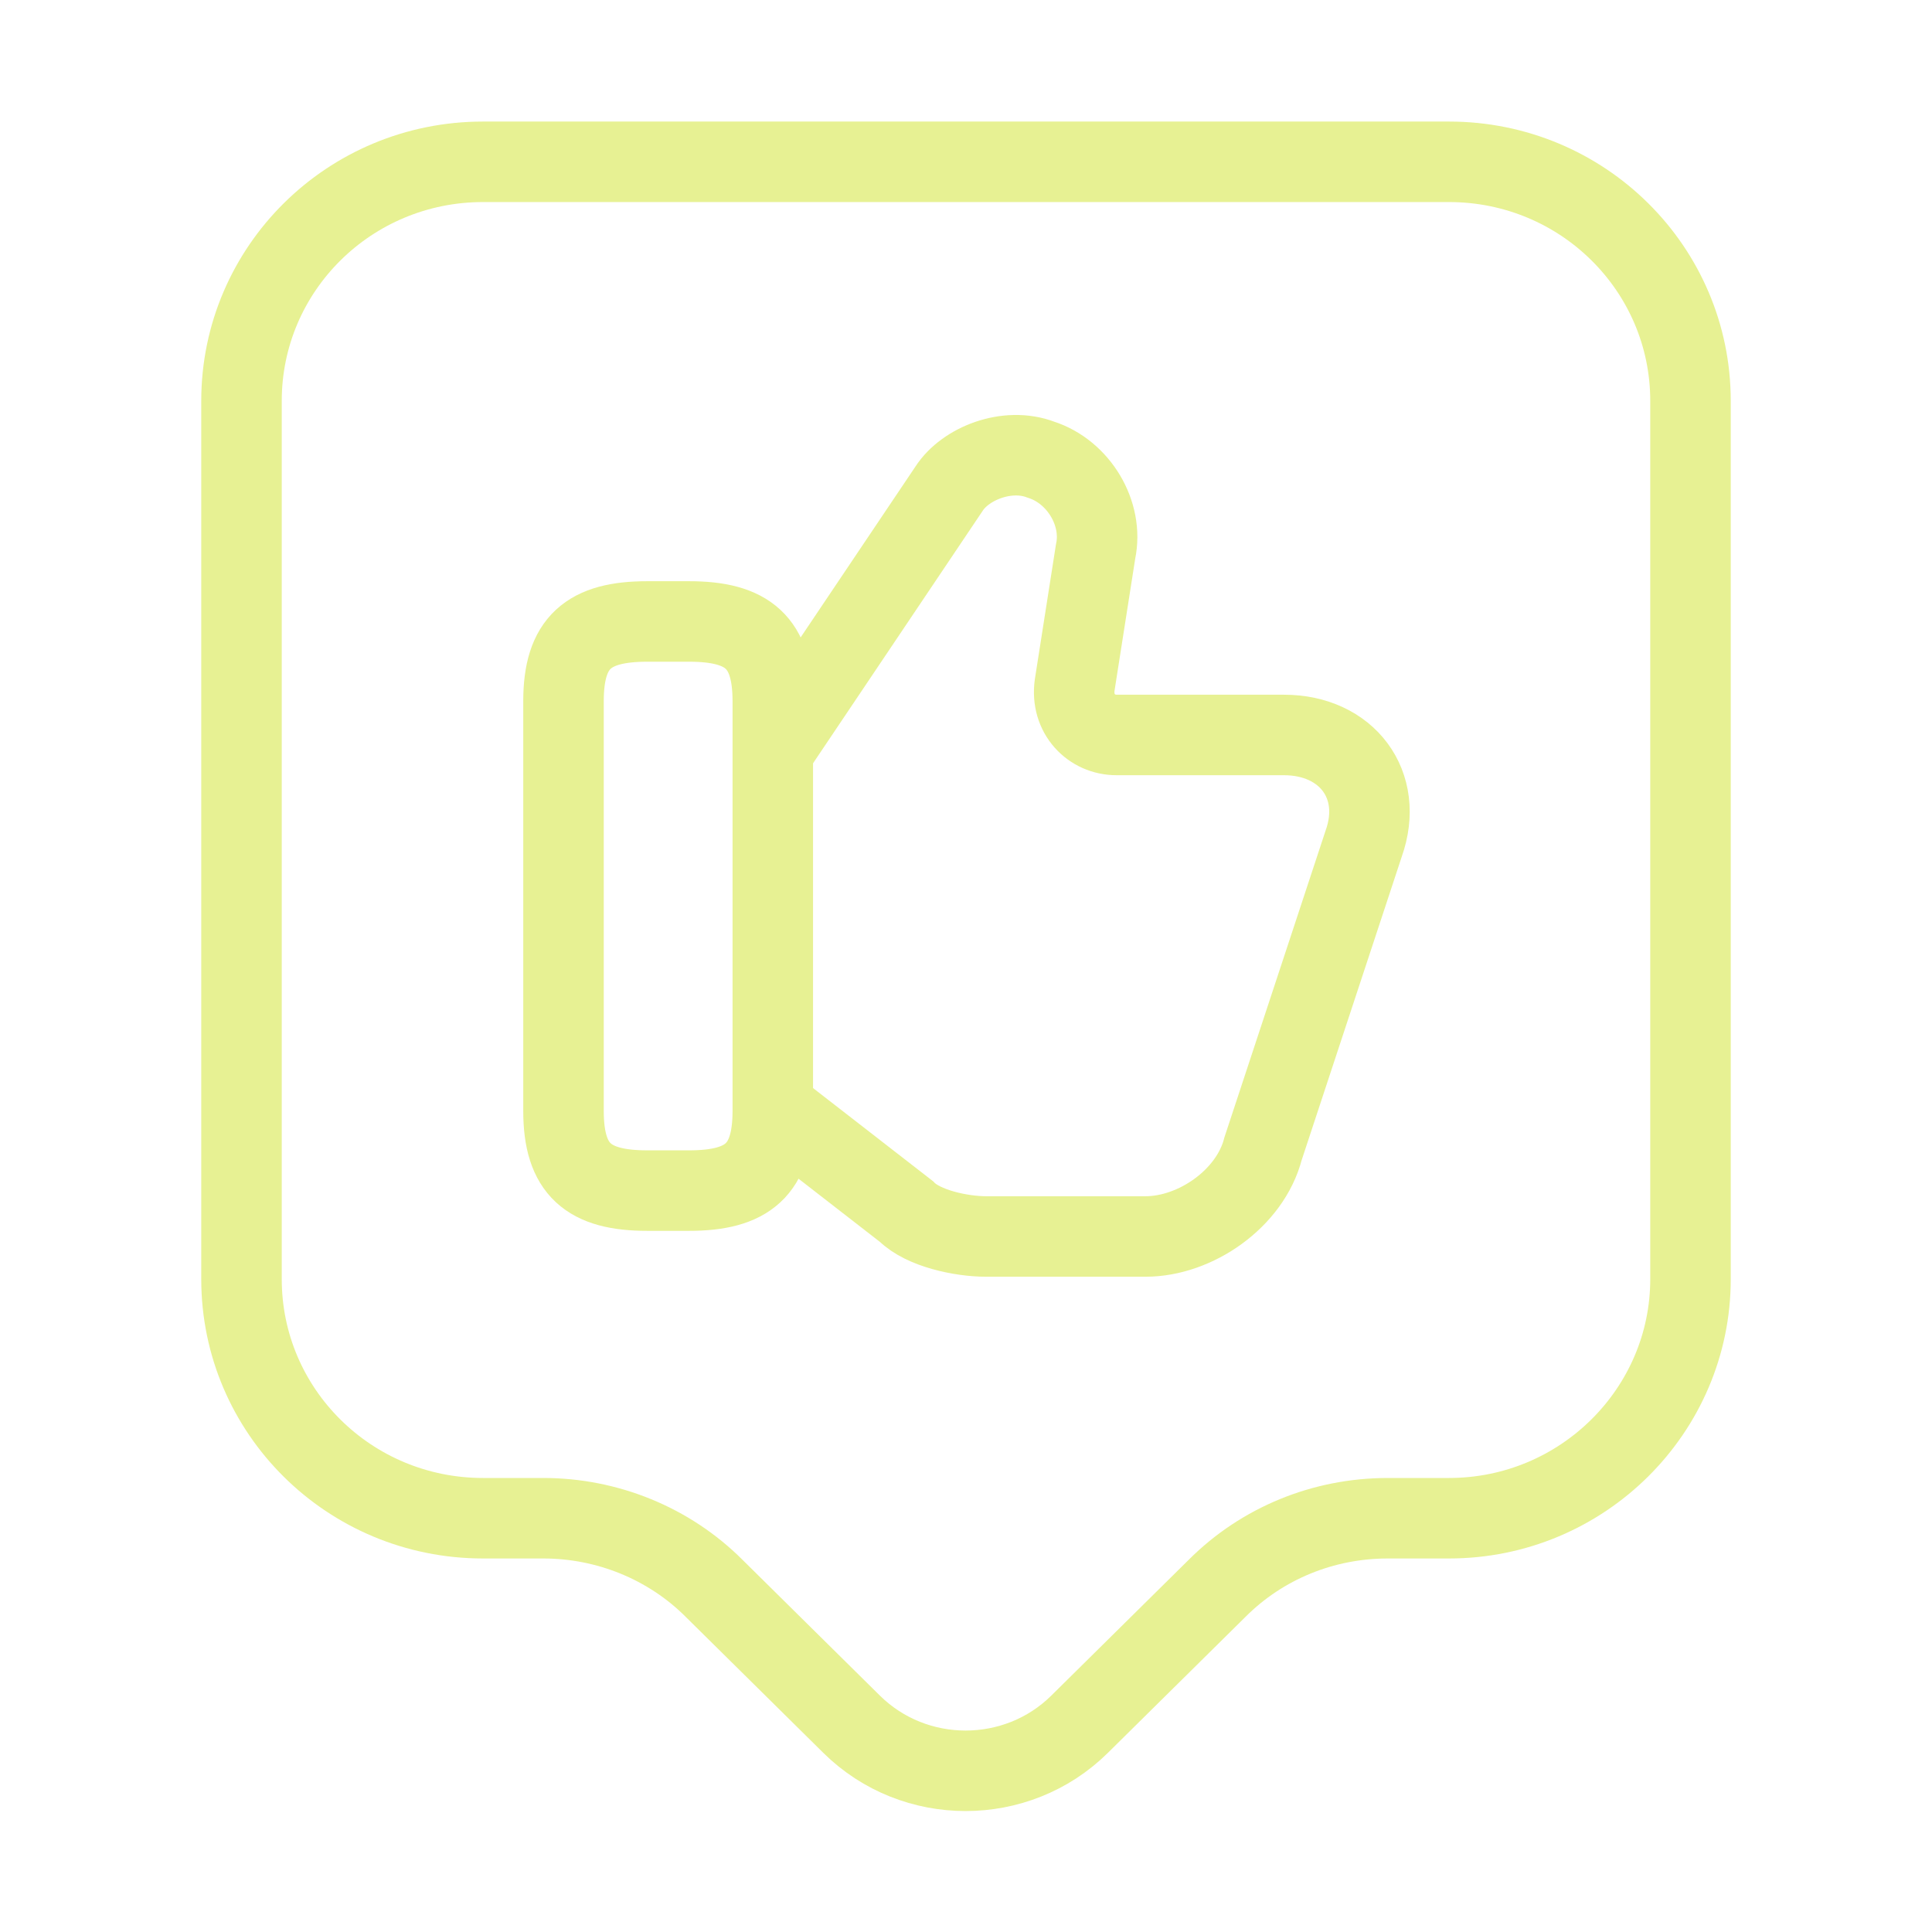
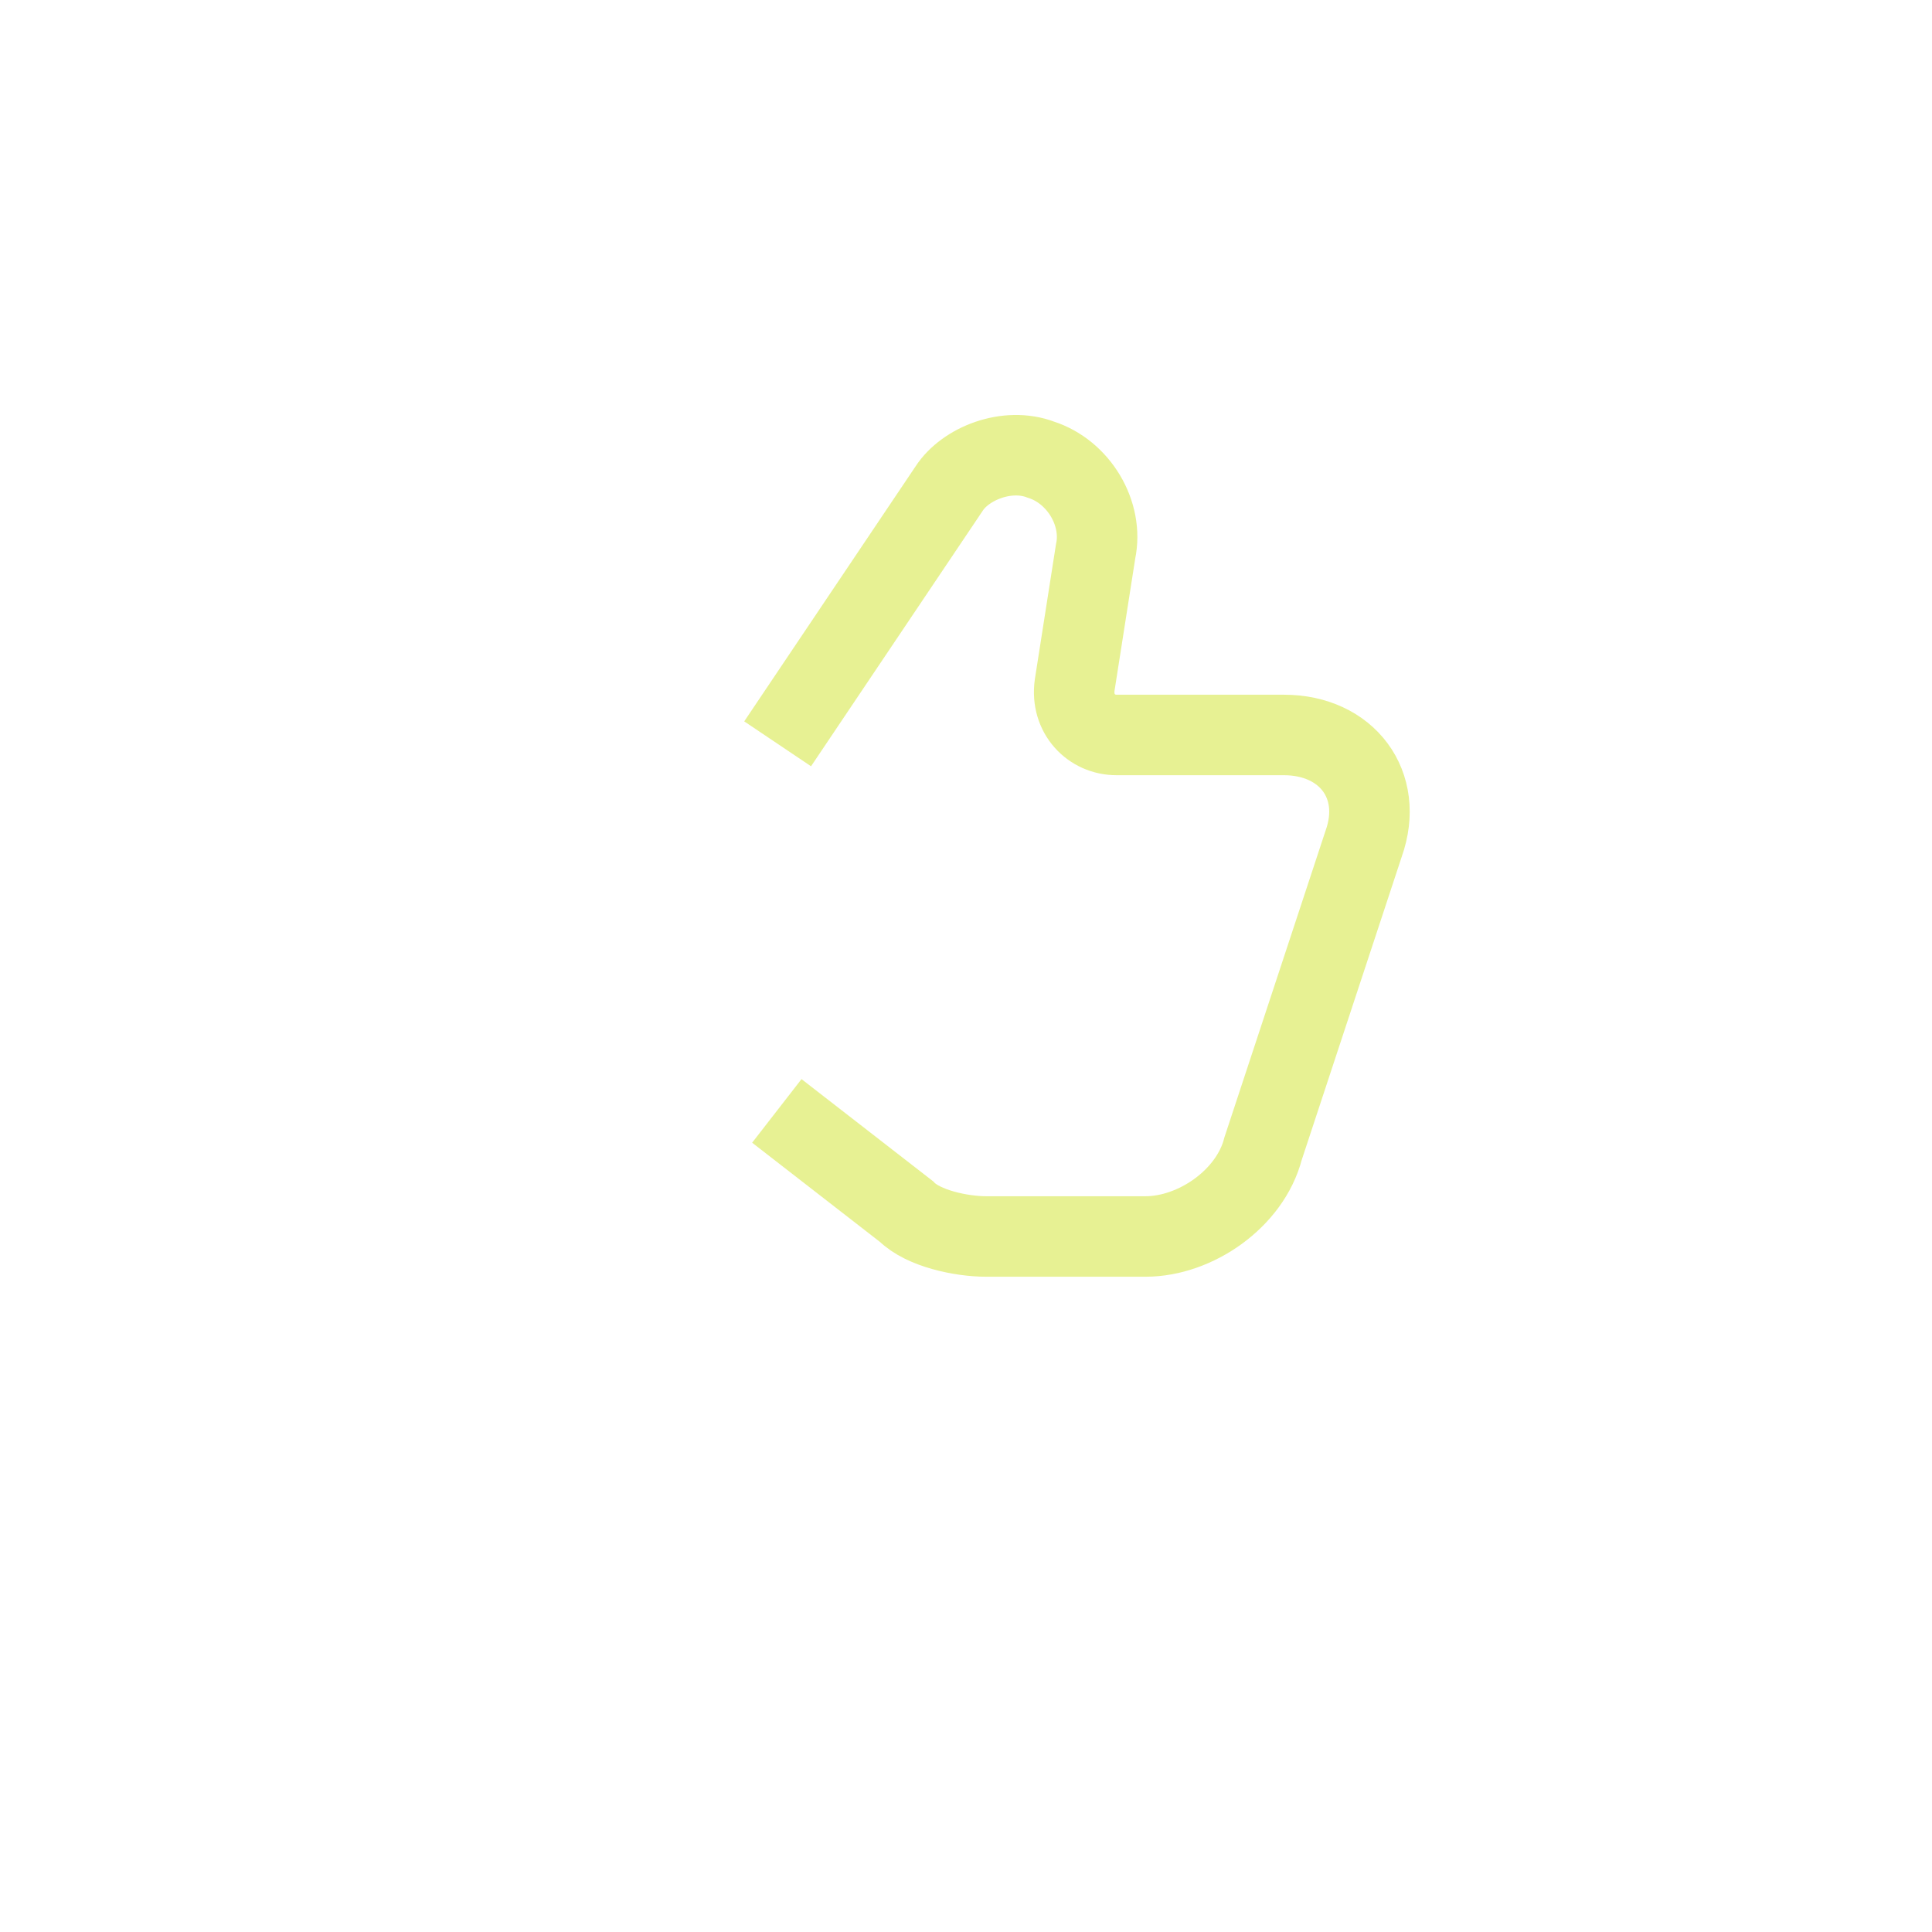
<svg xmlns="http://www.w3.org/2000/svg" width="48" height="48" viewBox="0 0 48 48" fill="none">
  <path d="M19.3 27.6L22.52 30.1C22.94 30.52 23.88 30.72 24.5 30.72H28.46C29.7 30.72 31.06 29.78 31.38 28.54L33.88 20.96C34.4 19.5 33.46 18.26 31.9 18.26H27.74C27.12 18.26 26.6 17.74 26.7 17.02L27.22 13.7C27.42 12.76 26.8 11.72 25.86 11.42C25.02 11.1 23.98 11.52 23.58 12.14L19.32 18.48" stroke="#E7F193" stroke-width="2" stroke-miterlimit="10" />
-   <path d="M14 27.6V17.42C14 15.96 14.62 15.44 16.08 15.44H17.12C18.58 15.44 19.2 15.96 19.2 17.42V27.6C19.2 29.06 18.58 29.58 17.12 29.58H16.08C14.62 29.58 14 29.06 14 27.6Z" stroke="#E7F193" stroke-width="2" stroke-linecap="round" stroke-linejoin="round" />
-   <path d="M36 37.72H34.48C32.88 37.72 31.36 38.34 30.24 39.46L26.82 42.84C25.26 44.38 22.72 44.38 21.16 42.84L17.74 39.46C16.62 38.34 15.08 37.72 13.5 37.72H12C8.68 37.72 6 35.06 6 31.78V9.96C6 6.68 8.68 4.02 12 4.02H36C39.32 4.02 42 6.68 42 9.96V31.78C42 35.04 39.32 37.72 36 37.72Z" stroke="#E7F193" stroke-width="2" stroke-miterlimit="10" stroke-linecap="round" stroke-linejoin="round" />
</svg>